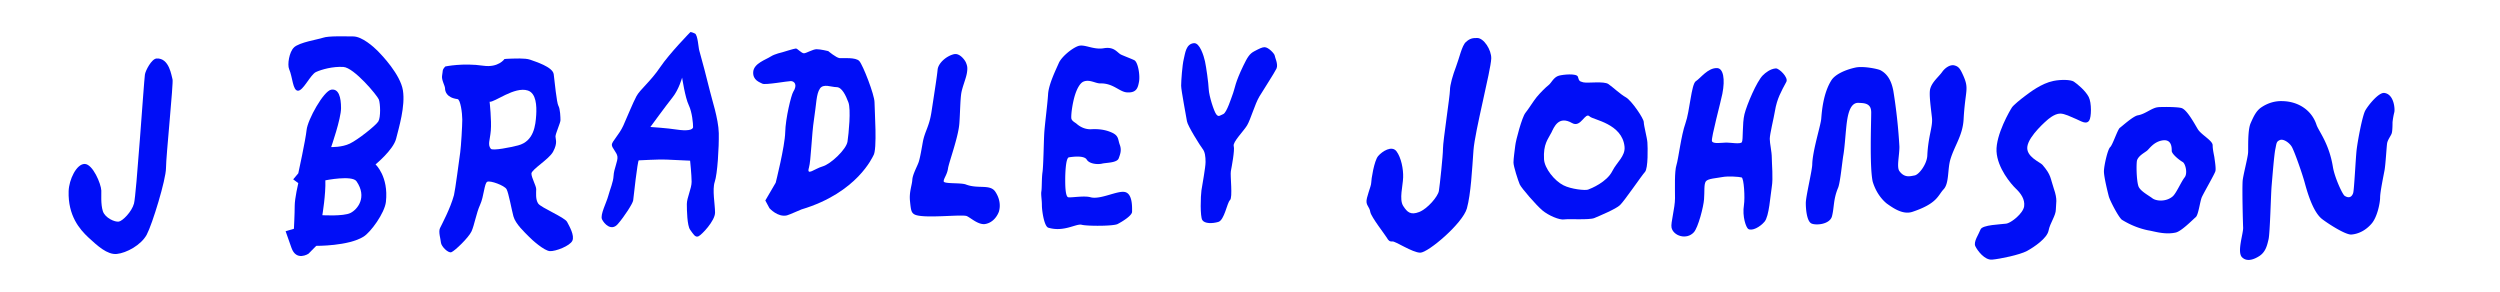
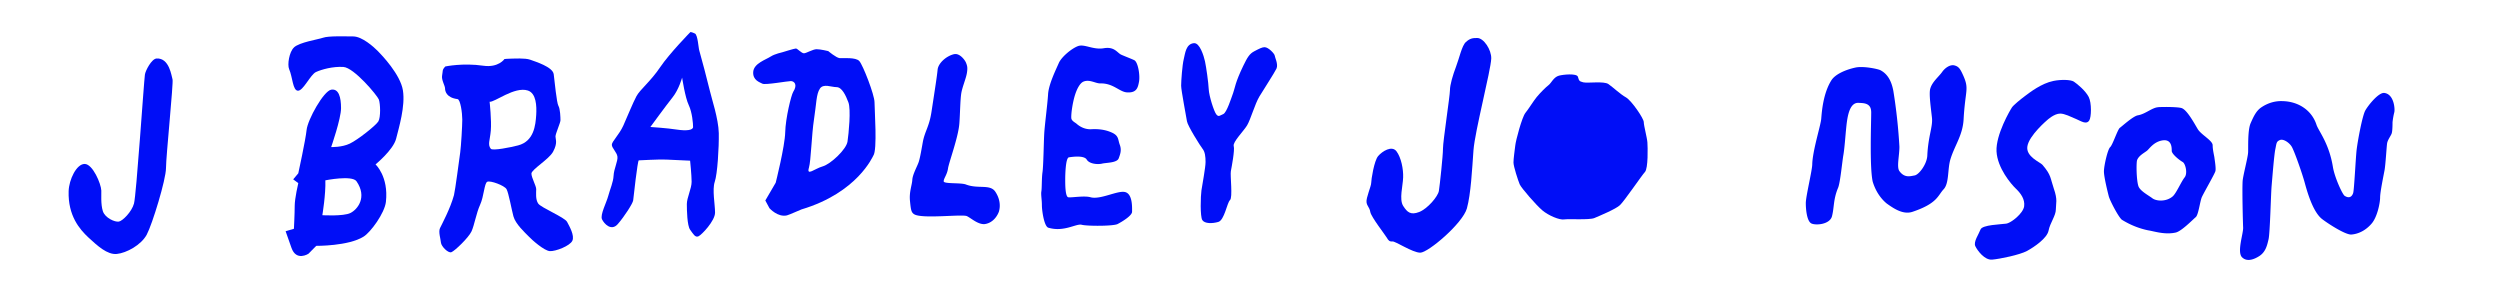
<svg xmlns="http://www.w3.org/2000/svg" xml:space="preserve" style="fill-rule:evenodd;clip-rule:evenodd;stroke-linejoin:round;stroke-miterlimit:2;fill:#000ef7" viewBox="0 0 1925 225">
  <path d="M0 0h1925v225H0z" style="fill:none" />
  <path d="M0-30.1c-.97.05-2.16 1.9-2.25 2.49-.22 1.36-1.65 18.58-2.1 19.85-.43 1.27-2.19 2.68-2.92 2.78s-2.63-.54-3.07-1.6c-.44-1.08-.27-2.71-.3-3.18-.04-1.03-1.65-4.1-3.21-4.1s-3.01 2.4-3.08 4.2c-.14 3.76 2.1 5.85 3.8 7.12C-11.4-1.27-9.5.15-7.65 0s4.68-1.37 5.76-2.98c1.07-1.6 3.7-8.48 3.7-10.24S3.27-26.4 3.07-26.88 2.48-30.21 0-30.1" style="fill-rule:nonzero" transform="matrix(4 0 0 5 120.57 195.54)" />
  <path d="M0 20.44s4.05.2 5.41-.34 3.28-2.42 1.17-4.88c-.83-.98-6-.15-6-.15.1 2.15-.58 5.37-.58 5.37M-5.46-5.4c1.09-.8 4.53-1.2 5.6-1.49 1.08-.3 4.1-.2 5.8-.2 1.72 0 3.96 1.62 4.74 2.25s4.34 3.61 4.83 6.05-.78 5.76-1.31 7.46c-.54 1.71-3.96 3.95-3.96 3.95s2.54 1.85 2 5.76c-.24 1.74-2.95 4.7-4.3 5.36-2.92 1.47-9.11 1.42-9.11 1.42l-1.51 1.22s-2.35 1.22-3.27-.93l-1.12-2.54 1.6-.38s.15-2.35.15-3.52.69-3.51.69-3.51l-.98-.58.98-.93s1.4-5.12 1.6-6.68c.2-1.57 3.27-6 4.74-6.2C3.17.92 3.6 2.3 3.6 3.95s-1.9 6-1.9 6 2.1.05 3.6-.54C6.83 8.83 10.3 6.63 10.78 6s.39-2.73.1-3.37C10.58 2 6.1-2.29 4.05-2.39s-4.2.39-5.27.78-2.44 2.88-3.46 2.88c-1.03 0-1.03-2.08-1.71-3.32-.38-.7.02-2.67.93-3.34" style="fill-rule:nonzero" transform="matrix(4 0 0 5 248.2 63.5)" />
  <path d="M0-15.7s.4 2.9.23 4.45c-.17 1.54-.64 2.15 0 2.8.34.34 3.88-.23 5.25-.52 3.08-.64 3.36-3.14 3.49-4.68.11-1.42 0-3.34-1.6-3.77C4.8-18.1.86-15.53 0-15.7m-8.5-5.43s3.36-.57 7.3-.11c2.91.33 4.06-1.03 4.06-1.03s.62-.06 1.2-.06c.57 0 2.76-.12 3.74.16.97.29 4.36 1.1 4.54 2.24s.57 4.4.9 4.86c.35.45.4 1.82.4 2.22s-.96 2.06-.96 2.51c0 .46.46.97-.46 2.34-.76 1.15-4.17 2.75-4.17 3.37s.92 1.89.92 2.4c0 .52-.17 1.6.4 2.23s5.08 2.11 5.54 2.8 1.48 2.11 1.02 2.91-3.25 1.66-4.34 1.6S8.17 5.6 7.5 5.03c-.7-.58-2.52-1.89-2.92-3.09-.33-.97-.92-3.6-1.32-4.17S.13-3.6-.45-3.37-1.08-1.14-1.83.17c-.75 1.32-1.1 3.14-1.66 4.11-.57.98-3.26 3.03-3.88 3.2s-1.95-.91-2-1.49c-.06-.57-.52-1.65-.18-2.22s2-3.03 2.69-5.08c.23-.7 1.03-5.6 1.2-6.57s.4-4.11.4-5.08-.35-3.09-.92-3.14c-2.15-.22-2.4-1.23-2.4-1.66 0-.4-.74-1.31-.56-2s-.06-.8.62-1.37" style="fill-rule:nonzero" transform="matrix(4 0 0 5 377 156.81)" />
  <path d="M0-17.65s-.63 1.83-1.83 3.03-4.28 4.57-4.28 4.57 3.26.17 5.08.4c1.83.22 3.14.11 3.14-.4 0-.52-.16-2.23-.84-3.38C.58-14.57 0-17.65 0-17.65m2.46-6.8c.57.24.68 2.24.85 2.64s1.77 5.25 2.06 6.28c.28 1.02 1.63 4.2 1.69 6.43.05 2.22-.26 6.3-.78 7.5-.51 1.2.06 3.48.06 4.74s-2.57 3.43-3.2 3.65c-.63.23-1.03-.4-1.6-1.02C.97 5.14.91 2.8.91 1.82c0-.97.92-2.4.92-3.42 0-1.03-.29-3.26-.29-3.26l-4.62-.17c-1.54-.05-5.03.12-5.26.12S-9.36.79-9.42 1.25s-1.72 2.52-2.97 3.66-2.63-.06-3.03-.74c-.4-.69.86-2.57 1.2-3.6s.97-2.11 1.03-3.14.85-2.23.74-2.91-1.08-1.32-1.08-1.83 1.42-1.54 2.22-2.97 1.83-3.48 2.52-4.51 2.74-2.29 4.56-4.46c1.83-2.16 5.83-5.42 5.83-5.42s.28 0 .86.23" style="fill-rule:nonzero" transform="matrix(4 0 0 5 525.23 148.02)" />
  <path d="M0-13.7c-.72.82-.68 2.4-1.14 4.73-.46 2.35-.58 6.37-.97 7.43-.52 1.37 1.08.17 2.62-.18 1.55-.34 4.57-2.62 4.8-3.82s.69-4.97.17-6.05c-.51-1.09-1.26-2.34-2.28-2.34-1.03 0-2.5-.58-3.2.22m-9.43-4.95c.68-.37 2.24-.65 2.24-.65s2.28-.57 2.57-.57c.28 0 1.08.74 1.54.74s1.71-.63 2.45-.63 2.23.29 2.23.29 1.54 1.03 2.17 1.08 3.14-.17 3.82.46c.7.63 2.92 5.2 2.92 6.34s.57 7.36-.23 8.22c-.1.1-3.02 5.7-13.82 8.28-.28.07-2.24.8-2.8.92-1.77.34-3.37-1.1-3.37-1.1l-.8-1.19 2-2.74s1.77-5.6 1.83-7.77 1.16-5.74 1.54-6.22c.91-1.14.17-1.66-.46-1.66-.62 0-4.95.63-5.47.4-.5-.22-1.88-.51-1.77-1.82.12-1.32 2.47-1.88 3.4-2.38" style="fill-rule:nonzero" transform="matrix(4 0 0 5 631.34 136.74)" />
  <path d="M0-26.02c-1.53.26-3.13 1.4-3.24 2.41-.12 1-.46 2.73-1.18 6.49-.45 2.35-1.29 2.97-1.68 4.7-.18.8-.5 2.35-.78 3.02s-1.17 1.9-1.23 2.74-.62 1.85-.45 3.25.25 1.79.84 2.07c1.56.73 9.29-.06 10.13.28C3.25-.73 4.42.17 5.7.17a3.4 3.4 0 0 0 2.85-1.9c.4-1.07.09-2.16-.67-3.08-1-1.23-3.3-.4-5.65-1.12-1.02-.32-4.3-.06-4.3-.5 0-.45.66-1.02.83-1.96.17-.95 1.96-4.76 2.18-6.88.14-1.28.17-3.87.4-4.82.22-.95.89-2.18 1.06-3.02s.05-1.12-.17-1.57S1-26.17 0-26.01" style="fill-rule:nonzero" transform="matrix(4 0 0 5 734.92 171.74)" />
  <path d="M0-6.21c-.05-.75.28-2.46.73-3.58.36-.9.93-1.79 1.62-2.02 1.17-.39 2.33.3 3.25.28 2.46-.05 3.66 1.3 5.1 1.38 1.83.1 2.12-.66 2.34-1.66s-.2-3.01-.92-3.3c-.73-.27-1.71-.56-2.5-.84-.78-.28-1.28-1.28-3.35-1s-3.7-.67-4.93-.34c-1.23.34-3.24 1.68-3.75 2.63s-1.95 3.25-2.06 4.81c-.12 1.57-.62 4.53-.74 6.05-.1 1.5-.16 5.03-.33 5.92-.17.9-.11 2.47-.22 2.97s.1 1.29.1 2.13.43 3.27 1.24 3.47c3.02.72 5.37-.68 6.43-.45 1.07.22 6.05.22 6.89-.11.83-.34 2.8-1.29 2.8-1.9 0-.62.13-2.74-1.35-3.03C8.9 4.92 5.6 6.42 3.7 6c-1.23-.28-3.75.1-4.3 0-.58-.12-.57-2.08-.57-2.75s.06-3.35.73-3.4C.22-.23 2.46-.48 2.97.2s2.12.78 2.96.62S8.8.72 9.13 0c.27-.6.6-1.23.21-2.07s-.16-1.4-1.56-1.9-2.8-.56-4.03-.5A4.6 4.6 0 0 1 1-5.33C.74-5.51.03-5.76 0-6.2" style="fill-rule:nonzero" transform="matrix(4 0 0 5 824.9 121.88)" />
  <path d="M0-27.73c1.12-.08 1.9 1.96 2.13 2.8s.67 3.3.72 4.31c.06 1 1 3.41 1.46 3.86s.67.17 1.34-.05 1.56-2.52 1.9-3.25.36-1.56 1.96-4.2c.78-1.28 1.18-1.84 2.13-2.23.95-.4 1.5-.62 1.96-.62.78 0 1.95 1.06 1.95 1.29s.73 1.34.34 2.01c-.4.67-2.56 3.32-3.3 4.31-.84 1.12-1.68 3.52-2.35 4.42s-2.8 2.57-2.58 3.19c.23.61-.39 3.19-.55 3.86s.39 4.08-.17 4.47C6.38-3.15 5.87-.47 4.7-.2S2.07.08 1.62-.48s-.33-3.7-.17-4.59c.17-.9.79-3.52.79-4.36s-.11-1.56-.56-2.01-2.91-3.59-3.02-4.26c-.12-.67-1.12-4.75-1.12-5.48s.22-3.19.5-4.08.4-2.35 1.96-2.47" style="fill-rule:nonzero" transform="matrix(4 0 0 5 919.32 171.88)" />
  <path d="M0-33.06c1.24 0 2.74 1.82 2.69 3.16C2.6-28.03-.45-18.74-.73-15.78-1-12.8-1.23-9.05-2-6.81-2.82-4.5-9.46 0-10.97 0c-1.5 0-4.8-1.79-5.37-1.73-.56.05-.78-.17-1.06-.56-.28-.4-3.02-3.2-3.19-3.97-.17-.79-.61-.84-.73-1.51-.11-.68.9-2.46.9-2.97 0-.5.56-3.41 1.34-4.14s2.63-1.68 3.53-.73c.9.96 1.34 2.74 1.28 4.03-.05 1.29-.79 3.36 0 4.37.79 1 1.46 1.45 3.08.95s3.63-2.4 3.8-3.25c.17-.84.79-5.42.79-6.54s1.34-8.12 1.34-8.96.56-2.35 1.17-3.63c.62-1.29 1.12-3.25 1.9-3.8.79-.57 1.3-.62 2.19-.62" style="fill-rule:nonzero" transform="matrix(4 0 0 5 1137.5 194.56)" />
-   <path d="M.26-4.42c-.62 1-1.57 1.72-1.4 4.1.1 1.37 1.99 3.3 3.75 4 1.47.6 4.19.82 4.73.66.55-.16 3.6-1.14 4.68-2.87.84-1.34 2.52-2.29 2.34-3.74-.44-3.57-6.05-4.13-6.7-4.65-.91-.76-1.67 1.8-3.4 1.01-2.62-1.2-3.48.64-4 1.5M-2.5-9.96c.69-.66 1.69-1.46 2.23-1.79.54-.32.97-1.24 2.01-1.46.85-.18 3.42-.38 3.64.17.22.54.17.7 1.04.86s3.97-.22 4.84.27c.87.48 2.29 1.57 3.38 2.05 1.08.5 3.42 3.25 3.42 3.8s.65 2.44.7 3.14c.06.7.17 4-.48 4.55-.56.47-3.9 4.4-4.79 5.09-.76.6-3.97 1.67-4.95 2-.97.32-4.94.1-5.81.21-.88.12-3-.59-4.2-1.4-1.19-.81-4.02-3.41-4.35-4-.32-.6-1.2-2.77-1.2-3.36 0-.6.22-1.8.34-2.6.1-.82 1.3-4.39 1.95-5.04.66-.65 1.5-1.78 2.23-2.5" style="fill-rule:nonzero" transform="matrix(4 0 0 5 1193.46 124.3)" />
-   <path d="M0-26.46c1.18.04 1.57 1.68 1 3.97-.27 1.15-2.18 6.77-2 7.27.16.5 2 .23 2.8.23.78 0 2.68.28 2.96-.06s.05-2.86.5-4.31 2.35-5.03 3.53-5.98c.5-.4 1.45-1.01 2.51-1.07.62-.03 2.47 1.4 2.02 2.07-.96 1.44-1.8 2.58-2.19 4.48-.24 1.16-1 3.58-1 4.3 0 .73.39 1.96.39 2.91s.28 3.14 0 4.48-.5 4.53-1.4 5.37S6.72-1.34 6-1.68c-.42-.2-1.2-1.9-.84-3.7.22-1.1 0-4.13-.45-4.24S2.07-9.85 1-9.68c-1.05.17-2.79.22-3.18.67s-.22 1.57-.34 2.75c-.1 1.17-1.14 4.36-1.96 5.08-1.4 1.24-3.97.56-4.3-.72-.19-.71.67-2.97.67-4.53 0-1.57-.12-4.1.28-5.1.39-1 .9-4.58 1.73-6.43.84-1.85 1.12-6.04 2.01-6.49.9-.45 2.3-2.07 4.09-2.01" style="fill-rule:nonzero" transform="matrix(4 0 0 5 1322.2 184.73)" />
+   <path d="M.26-4.42M-2.5-9.96c.69-.66 1.69-1.46 2.23-1.79.54-.32.97-1.24 2.01-1.46.85-.18 3.42-.38 3.64.17.22.54.17.7 1.04.86s3.97-.22 4.84.27c.87.48 2.29 1.57 3.38 2.05 1.08.5 3.42 3.25 3.42 3.8s.65 2.44.7 3.14c.06.7.17 4-.48 4.55-.56.47-3.9 4.4-4.79 5.09-.76.6-3.97 1.67-4.95 2-.97.32-4.94.1-5.81.21-.88.12-3-.59-4.2-1.4-1.19-.81-4.02-3.41-4.35-4-.32-.6-1.2-2.77-1.2-3.36 0-.6.22-1.8.34-2.6.1-.82 1.3-4.39 1.95-5.04.66-.65 1.5-1.78 2.23-2.5" style="fill-rule:nonzero" transform="matrix(4 0 0 5 1193.46 124.3)" />
  <path d="M0-23.77c1.54-.28 4.37.21 4.84.4 1.62.68 2.2 1.98 2.49 3.18a67 67 0 0 1 1.17 8.61c0 1.4-.56 3.14 0 3.75.98 1.08 2.07.79 2.91.67.84-.1 2.39-1.73 2.46-3.07.17-2.97 1.07-4.43.9-5.77s-.63-3.73-.33-4.53c.38-1.06 1.6-1.8 2.29-2.57.5-.58 1.5-1.18 2.35-1.01.84.17 1.13.54 1.68 1.51 1.23 2.18.41 2.24.1 6.77-.16 2.46-1.69 4-2.51 6.1-.62 1.56-.23 3.75-1.34 4.7-1.12.95-1.18 2.18-6 3.47-1.83.49-3.69-.56-4.97-1.29A7 7 0 0 1 3.36-6.2c-.62-2.23-.29-9.04-.29-10.68q-.01-.53-.23-.83c-.48-.64-1.54-.59-2.17-.63-1.9-.1-2.24 2.35-2.46 4.25-.1.78-.28 2.8-.5 3.8-.23 1.02-.6 4.27-1.02 5.04-.94 1.8-.72 2.97-1.17 4.37C-4.9.4-7.61.56-8.45.23c-.84-.34-1.07-2.07-1.07-3.14 0-1 1.21-4.98 1.24-5.93.05-2.12 1.62-5.98 1.73-7.05s.36-3.91 1.96-5.93c.7-.88 2.56-1.59 4.59-1.95" style="fill-rule:nonzero" transform="matrix(4 0 0 5 1428.55 170.9)" />
  <path d="M0-27.41c-2.33.37-4.59 1.79-5.43 2.29s-2.24 1.4-2.57 1.79c-.34.4-3.13 4.2-2.97 6.77.17 2.57 2.8 5.04 3.75 5.76.95.73 1.74 1.62 1.57 2.69s-2.46 2.57-3.47 2.68c-1 .12-4.59.17-4.93.9s-1.4 1.9-1 2.57S-13.26.22-11.81.11c1.46-.1 5.32-.73 6.72-1.34s3.86-1.96 4.14-3.13c.28-1.18 1.4-2.3 1.4-3.25s.39-1.45-.4-3.24c-.68-1.58-.44-2.02-2.18-3.64-.42-.4-3.23-1.25-2.9-2.85.33-1.68 3.8-4.03 3.8-4.03s1.34-1.01 2.52-1.01c.85 0 2.07.5 3.07.84s1.96.9 2.52.22c.4-.48.5-2.68-.11-3.63-.62-.95-2.13-1.96-2.85-2.35-.6-.32-2.52-.34-3.92-.11" style="fill-rule:nonzero" transform="matrix(4 0 0 5 1581.2 199.36)" />
  <path d="M0-6.37c-.43.34-1.68.77-2.02 1.54-.17.4-.14 3.02.25 3.98C-1.48-.1.22.6.9 1.02c.77.48 2.7.58 3.94-.28.69-.48 1.63-2.26 2.3-2.93.61-.62.15-2.12-.38-2.36-.7-.32-2.11-1.24-2.11-1.72s.02-1.9-1.92-1.59C1.24-7.62.44-6.71 0-6.37M2.07-13c1.5-.06 3.9-.02 4.5.15 1.02.28 2.36 2.25 3.08 3.22.68.9 2.88 1.77 2.88 2.5 0 .71.3 1.62.34 1.91.04.3.33 1.63.19 2.07S11.04-.13 10.46.83c-.37.64-.66 2.79-1.2 3.12-.52.34-2.7 2.15-3.83 2.36-2.12.38-4.18-.2-5.33-.34a18 18 0 0 1-5.05-1.63C-5.62 3.9-7.2 1.46-7.45.78-7.67.11-8.4-2.24-8.4-3.1c0-.86.72-3.4 1.2-3.74s1.44-2.74 1.87-2.98 2.55-1.8 3.46-1.92c1.48-.2 2.74-1.2 3.94-1.25" style="fill-rule:nonzero" transform="matrix(4 0 0 5 1653.63 147.5)" />
  <path d="M0-23.54c3.07.04 5.66 1.39 6.58 3.64.38.94 2.42 2.83 3.16 6.49.32 1.6 1.84 4.25 2.27 4.46.95.48 1.43.05 1.63-.43s.49-5.48.67-6.67c.23-1.5 1.1-5.23 1.67-6.05.58-.82 2.57-2.8 3.66-2.7 1.91.2 2.07 2.55 1.92 2.98a9 9 0 0 0-.34 1.54c0 .2 0 1.3-.15 1.68-.14.39-.8 1.01-.9 1.59-.1.57-.29 3.21-.48 4.08-.2.86-.86 3.4-.86 4.22s-.54 3.07-1.69 4.08a6.3 6.3 0 0 1-3.89 1.64c-1.24 0-4.62-1.78-5.61-2.4C5.8-6.55 4.7-9.86 4.27-11.11s-2.01-4.9-2.5-5.47c-.47-.58-1.58-1.2-2.25-.96-.68.24-.62.48-.86 1.4-.24.9-.58 4.4-.72 5.7s-.3 7.15-.58 8.16c-.29 1-.58 1.97-1.78 2.6C-5.17.7-6.7 1.35-7.76.5c-.99-.82.27-3.65.22-4.56s-.2-5.65-.1-7.14c.07-.87 1.02-3.65 1.06-4.47s-.1-3.4.48-4.46 1.1-1.97 2.16-2.5A8 8 0 0 1 0-23.54" style="fill-rule:nonzero" transform="matrix(4 0 0 5 1757.37 195.56)" />
</svg>